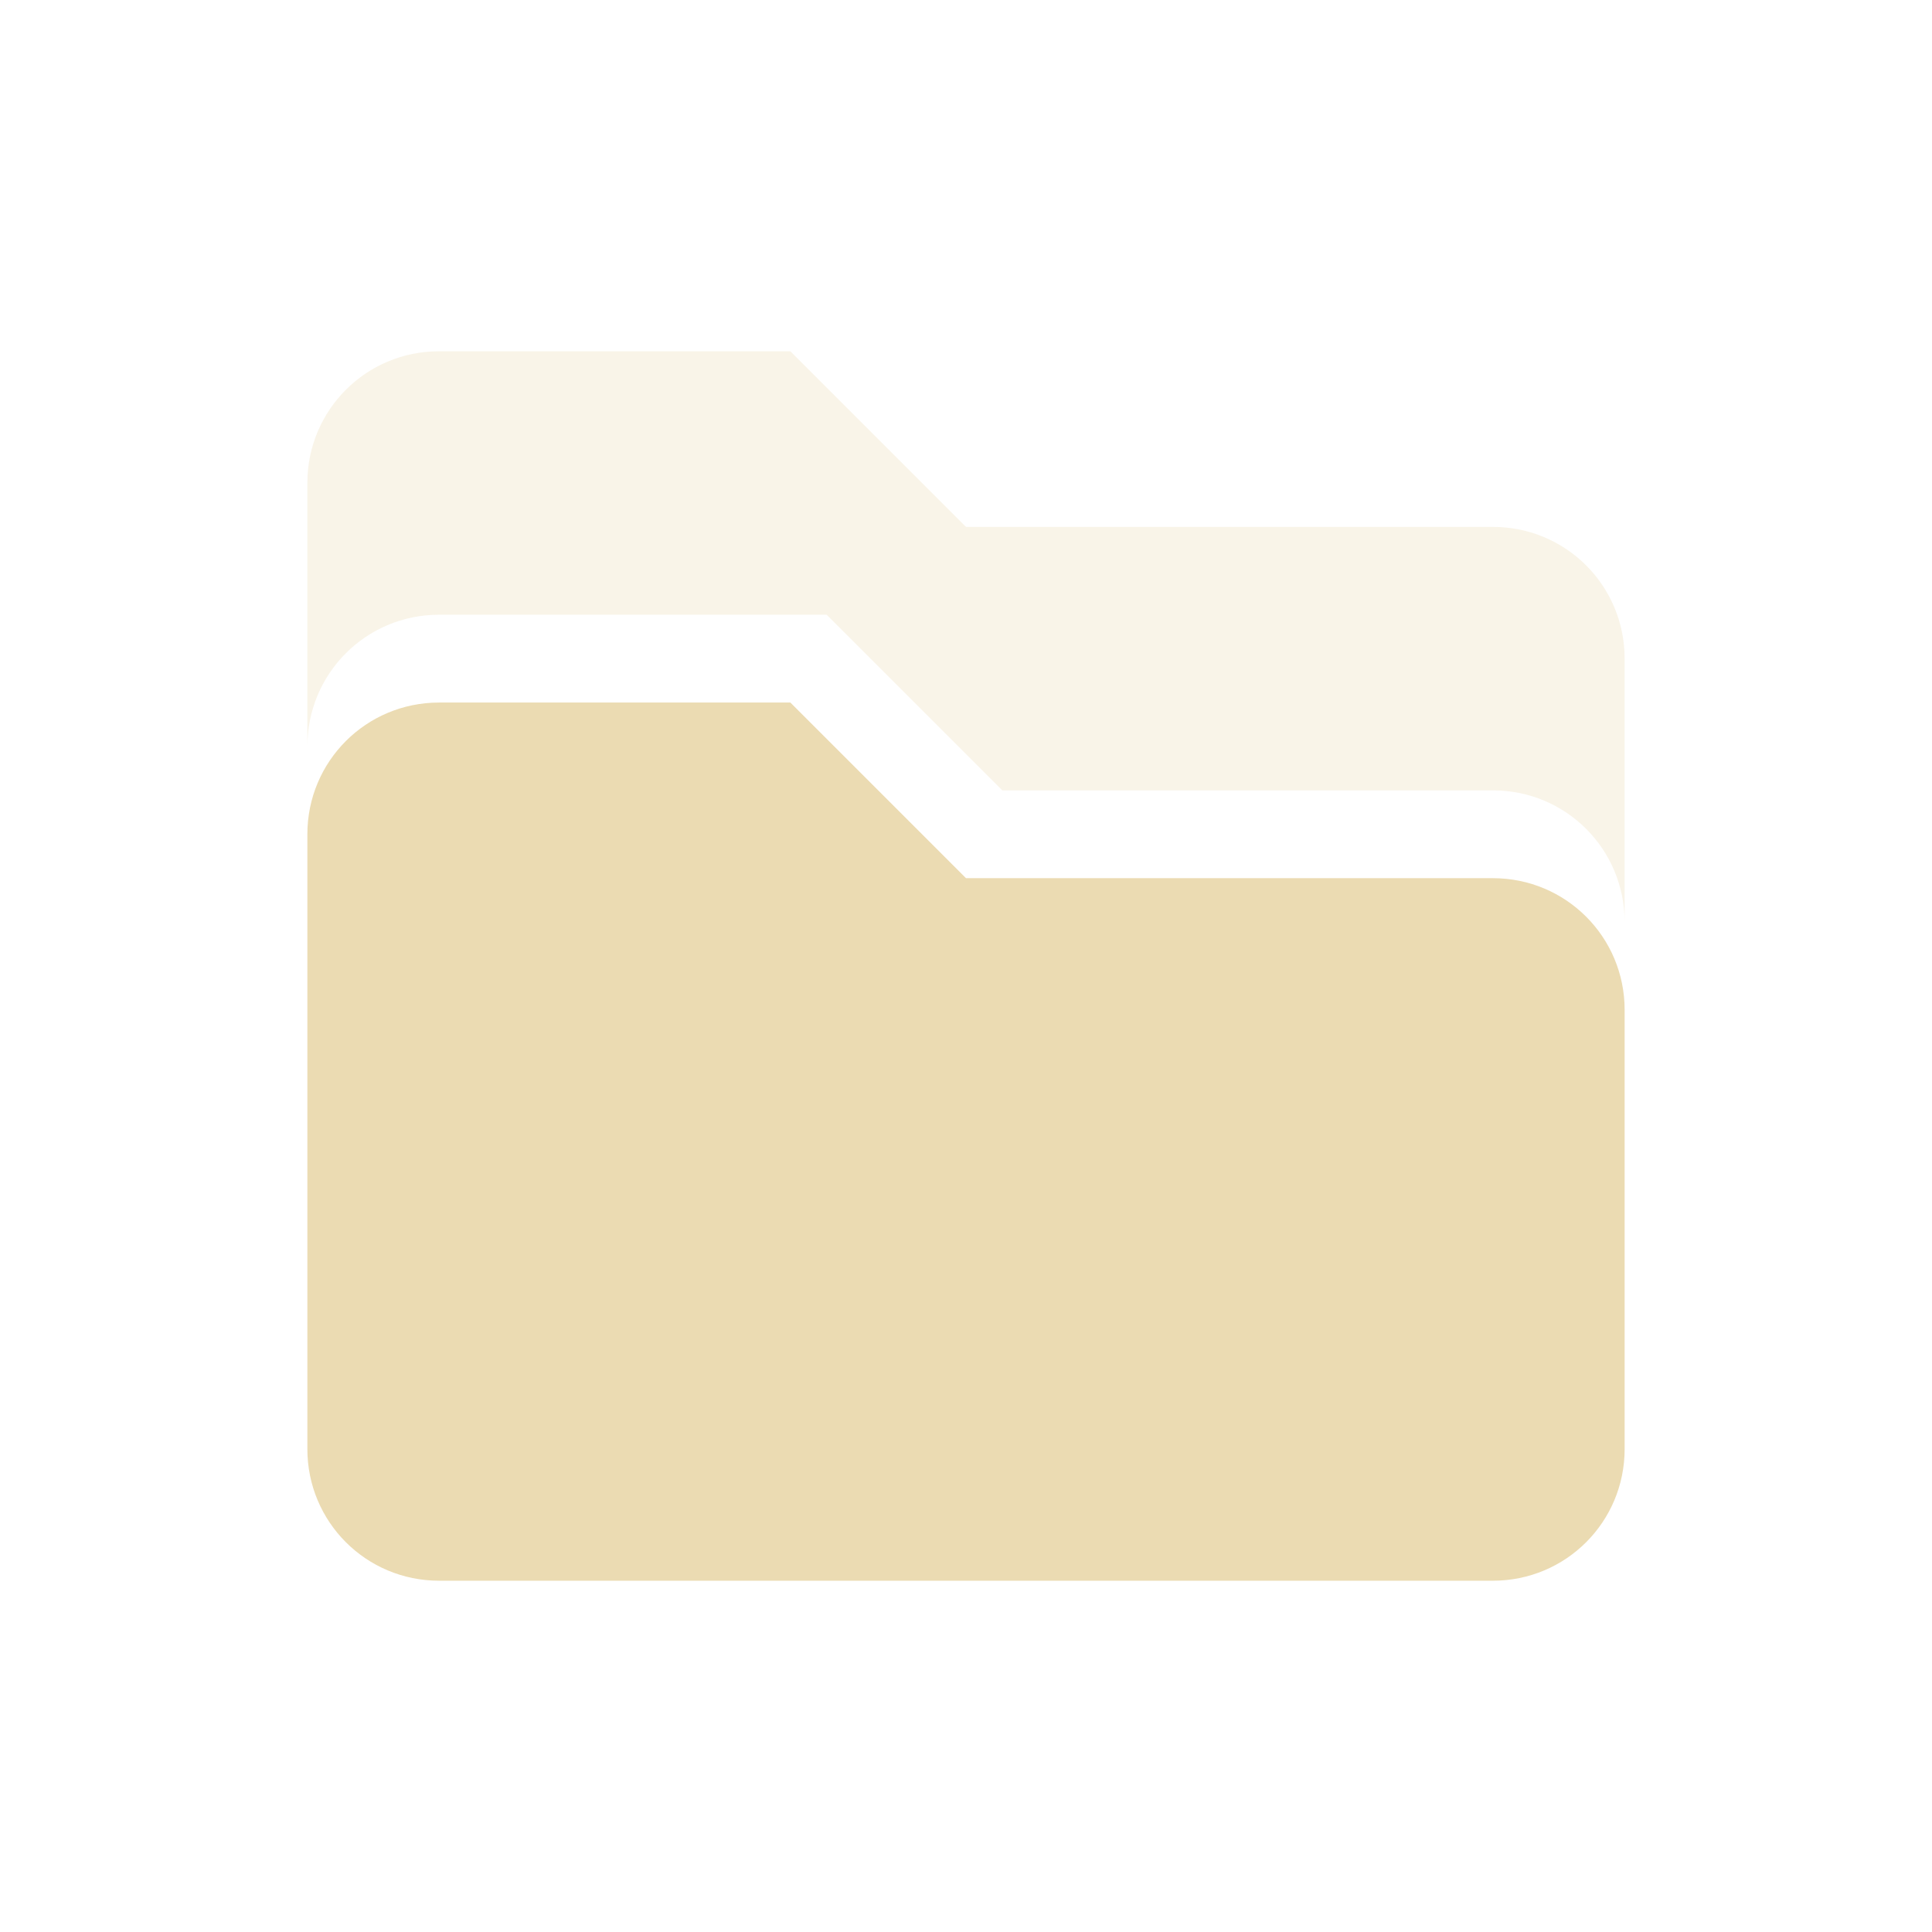
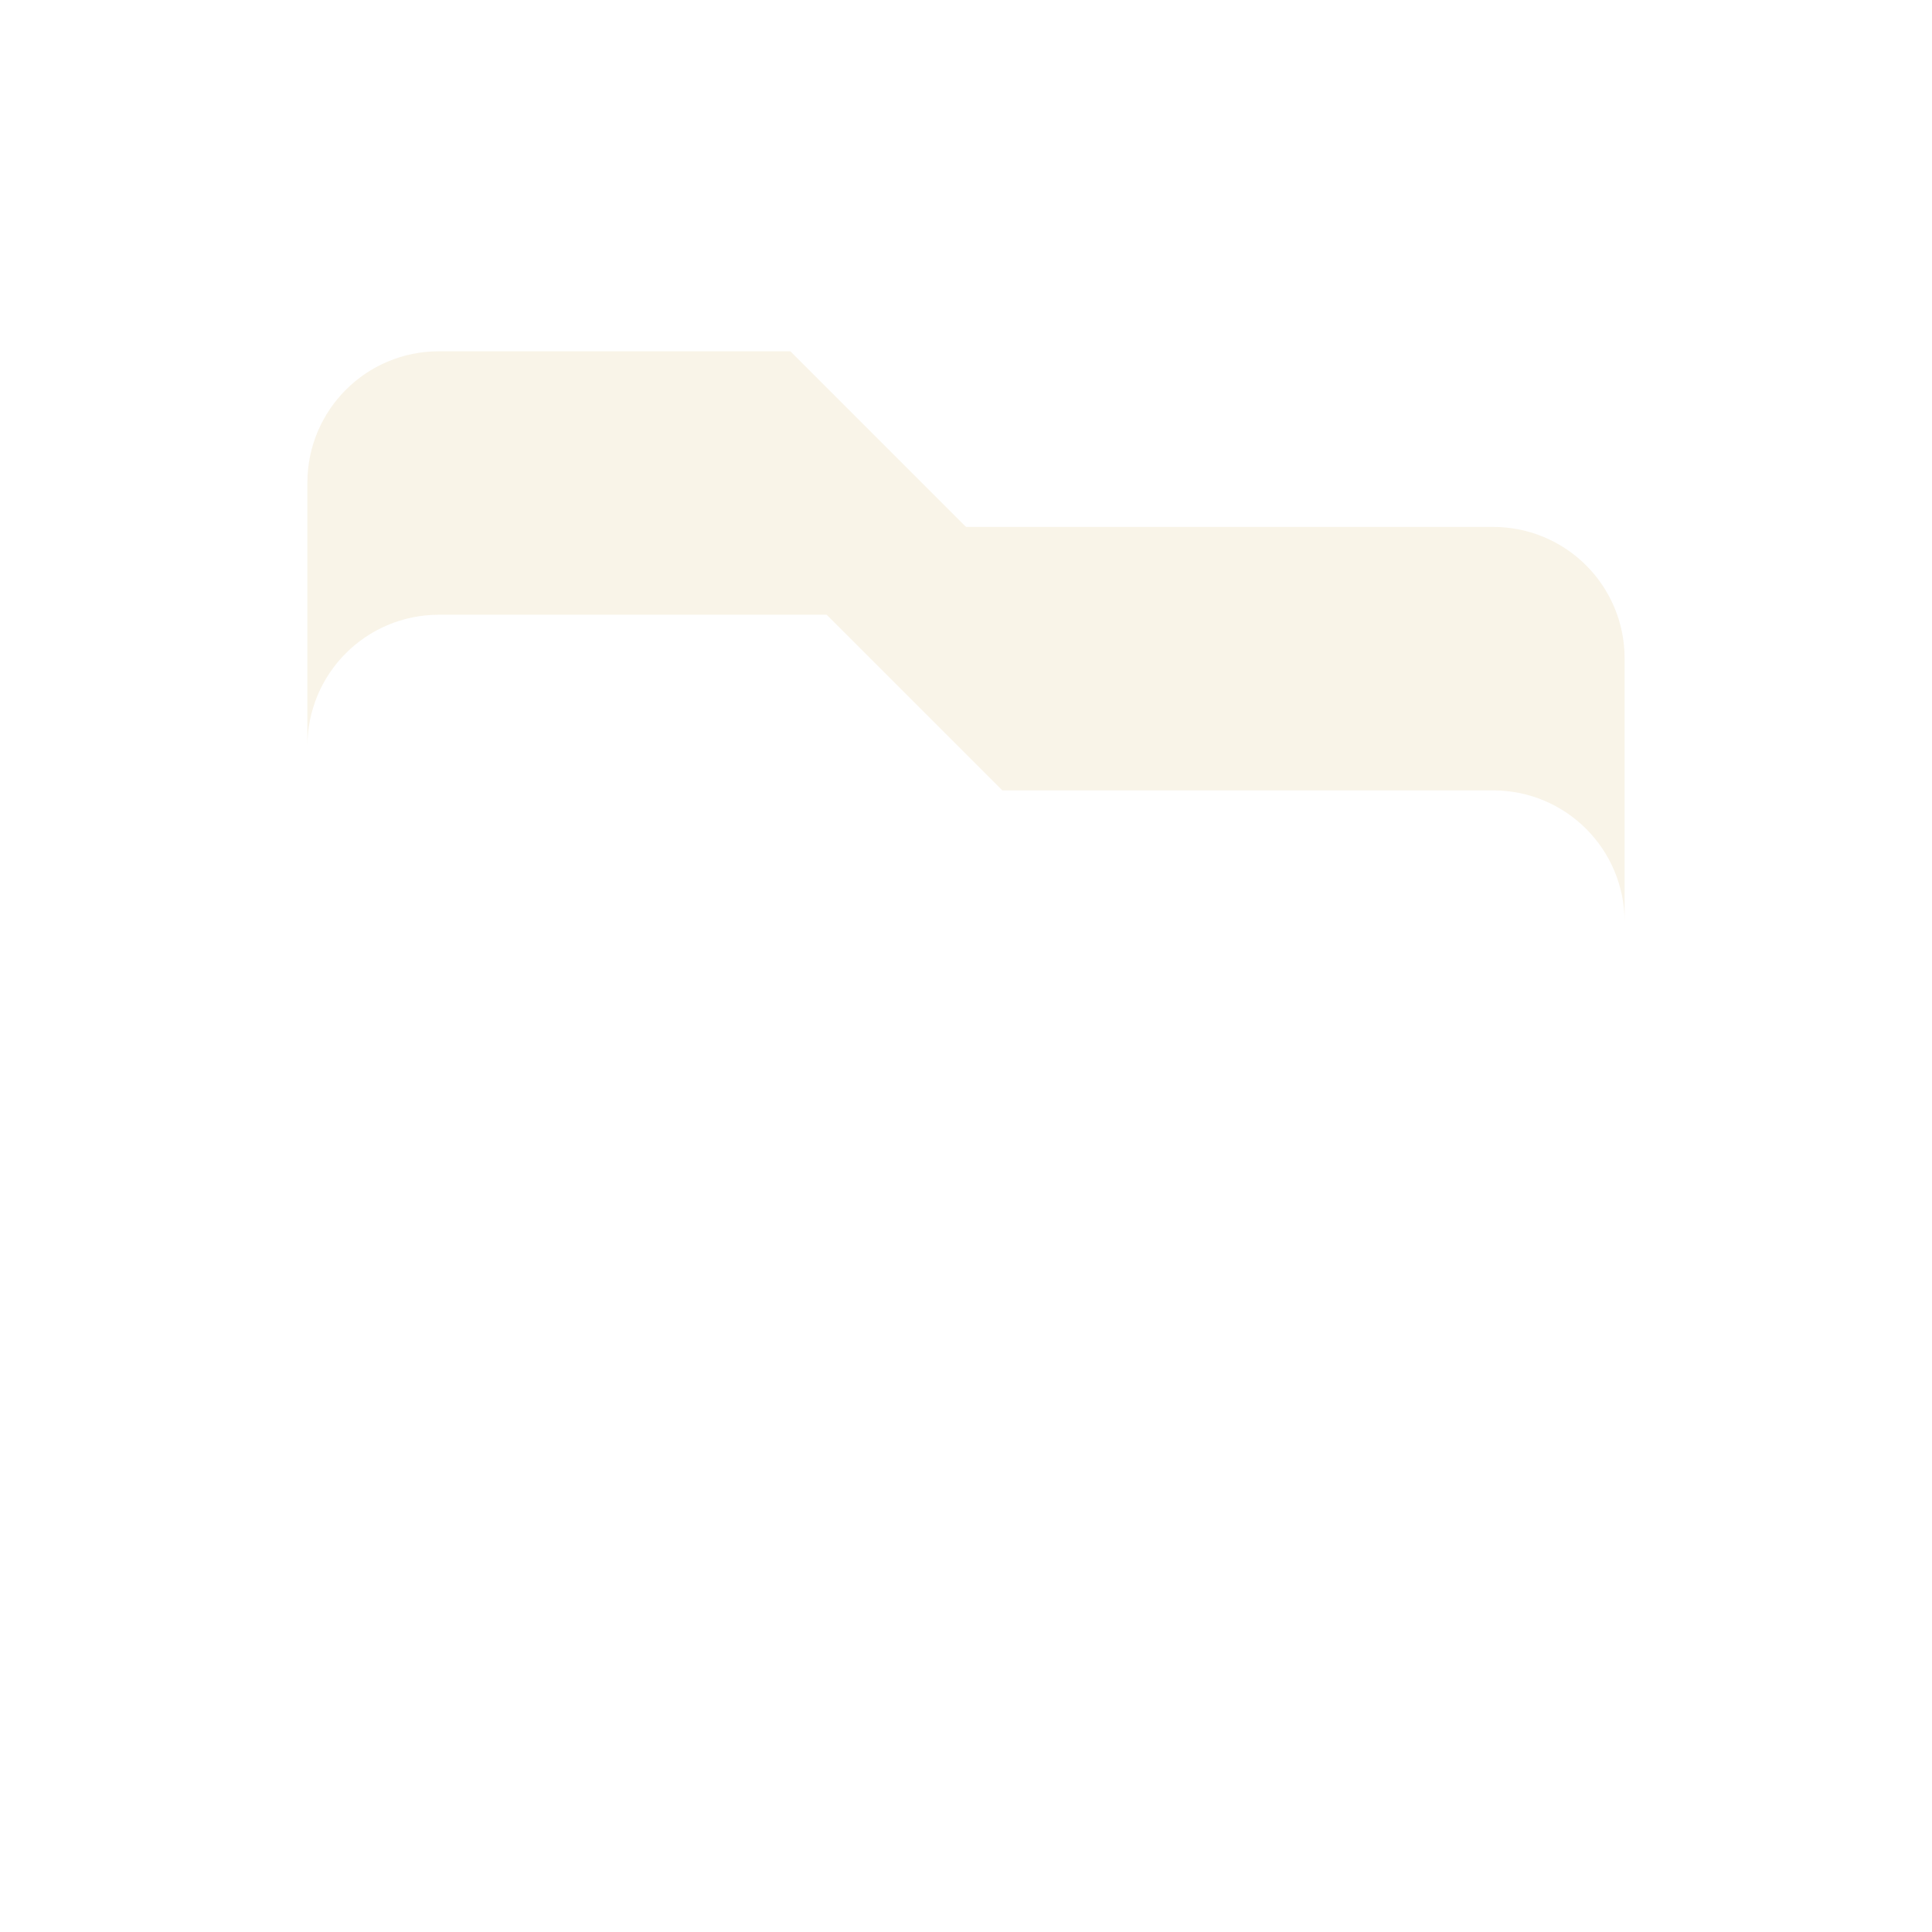
<svg xmlns="http://www.w3.org/2000/svg" width="22" height="22" version="1.1">
  <defs>
    <style type="text/css">.ColorScheme-Text { color:#ebdbb2; } .ColorScheme-Highlight { color:#458588; }</style>
  </defs>
  <path class="ColorScheme-Text" d="m5 4c-0.831 0-1.5 0.669-1.5 1.5v3c0-0.831 0.669-1.5 1.5-1.5h4.413l2 2h5.587c0.831 0 1.5 0.669 1.5 1.5v-3c0-0.831-0.669-1.5-1.5-1.5h-6l-2-2z" fill="currentColor" opacity=".3" />
-   <path class="ColorScheme-Text" d="m5 8c-0.831 0-1.5 0.669-1.5 1.5v7c0 0.831 0.669 1.5 1.5 1.5h12c0.831 0 1.5-0.669 1.5-1.5v-5c0-0.831-0.669-1.5-1.5-1.5h-6l-2-2z" fill="currentColor" />
</svg>